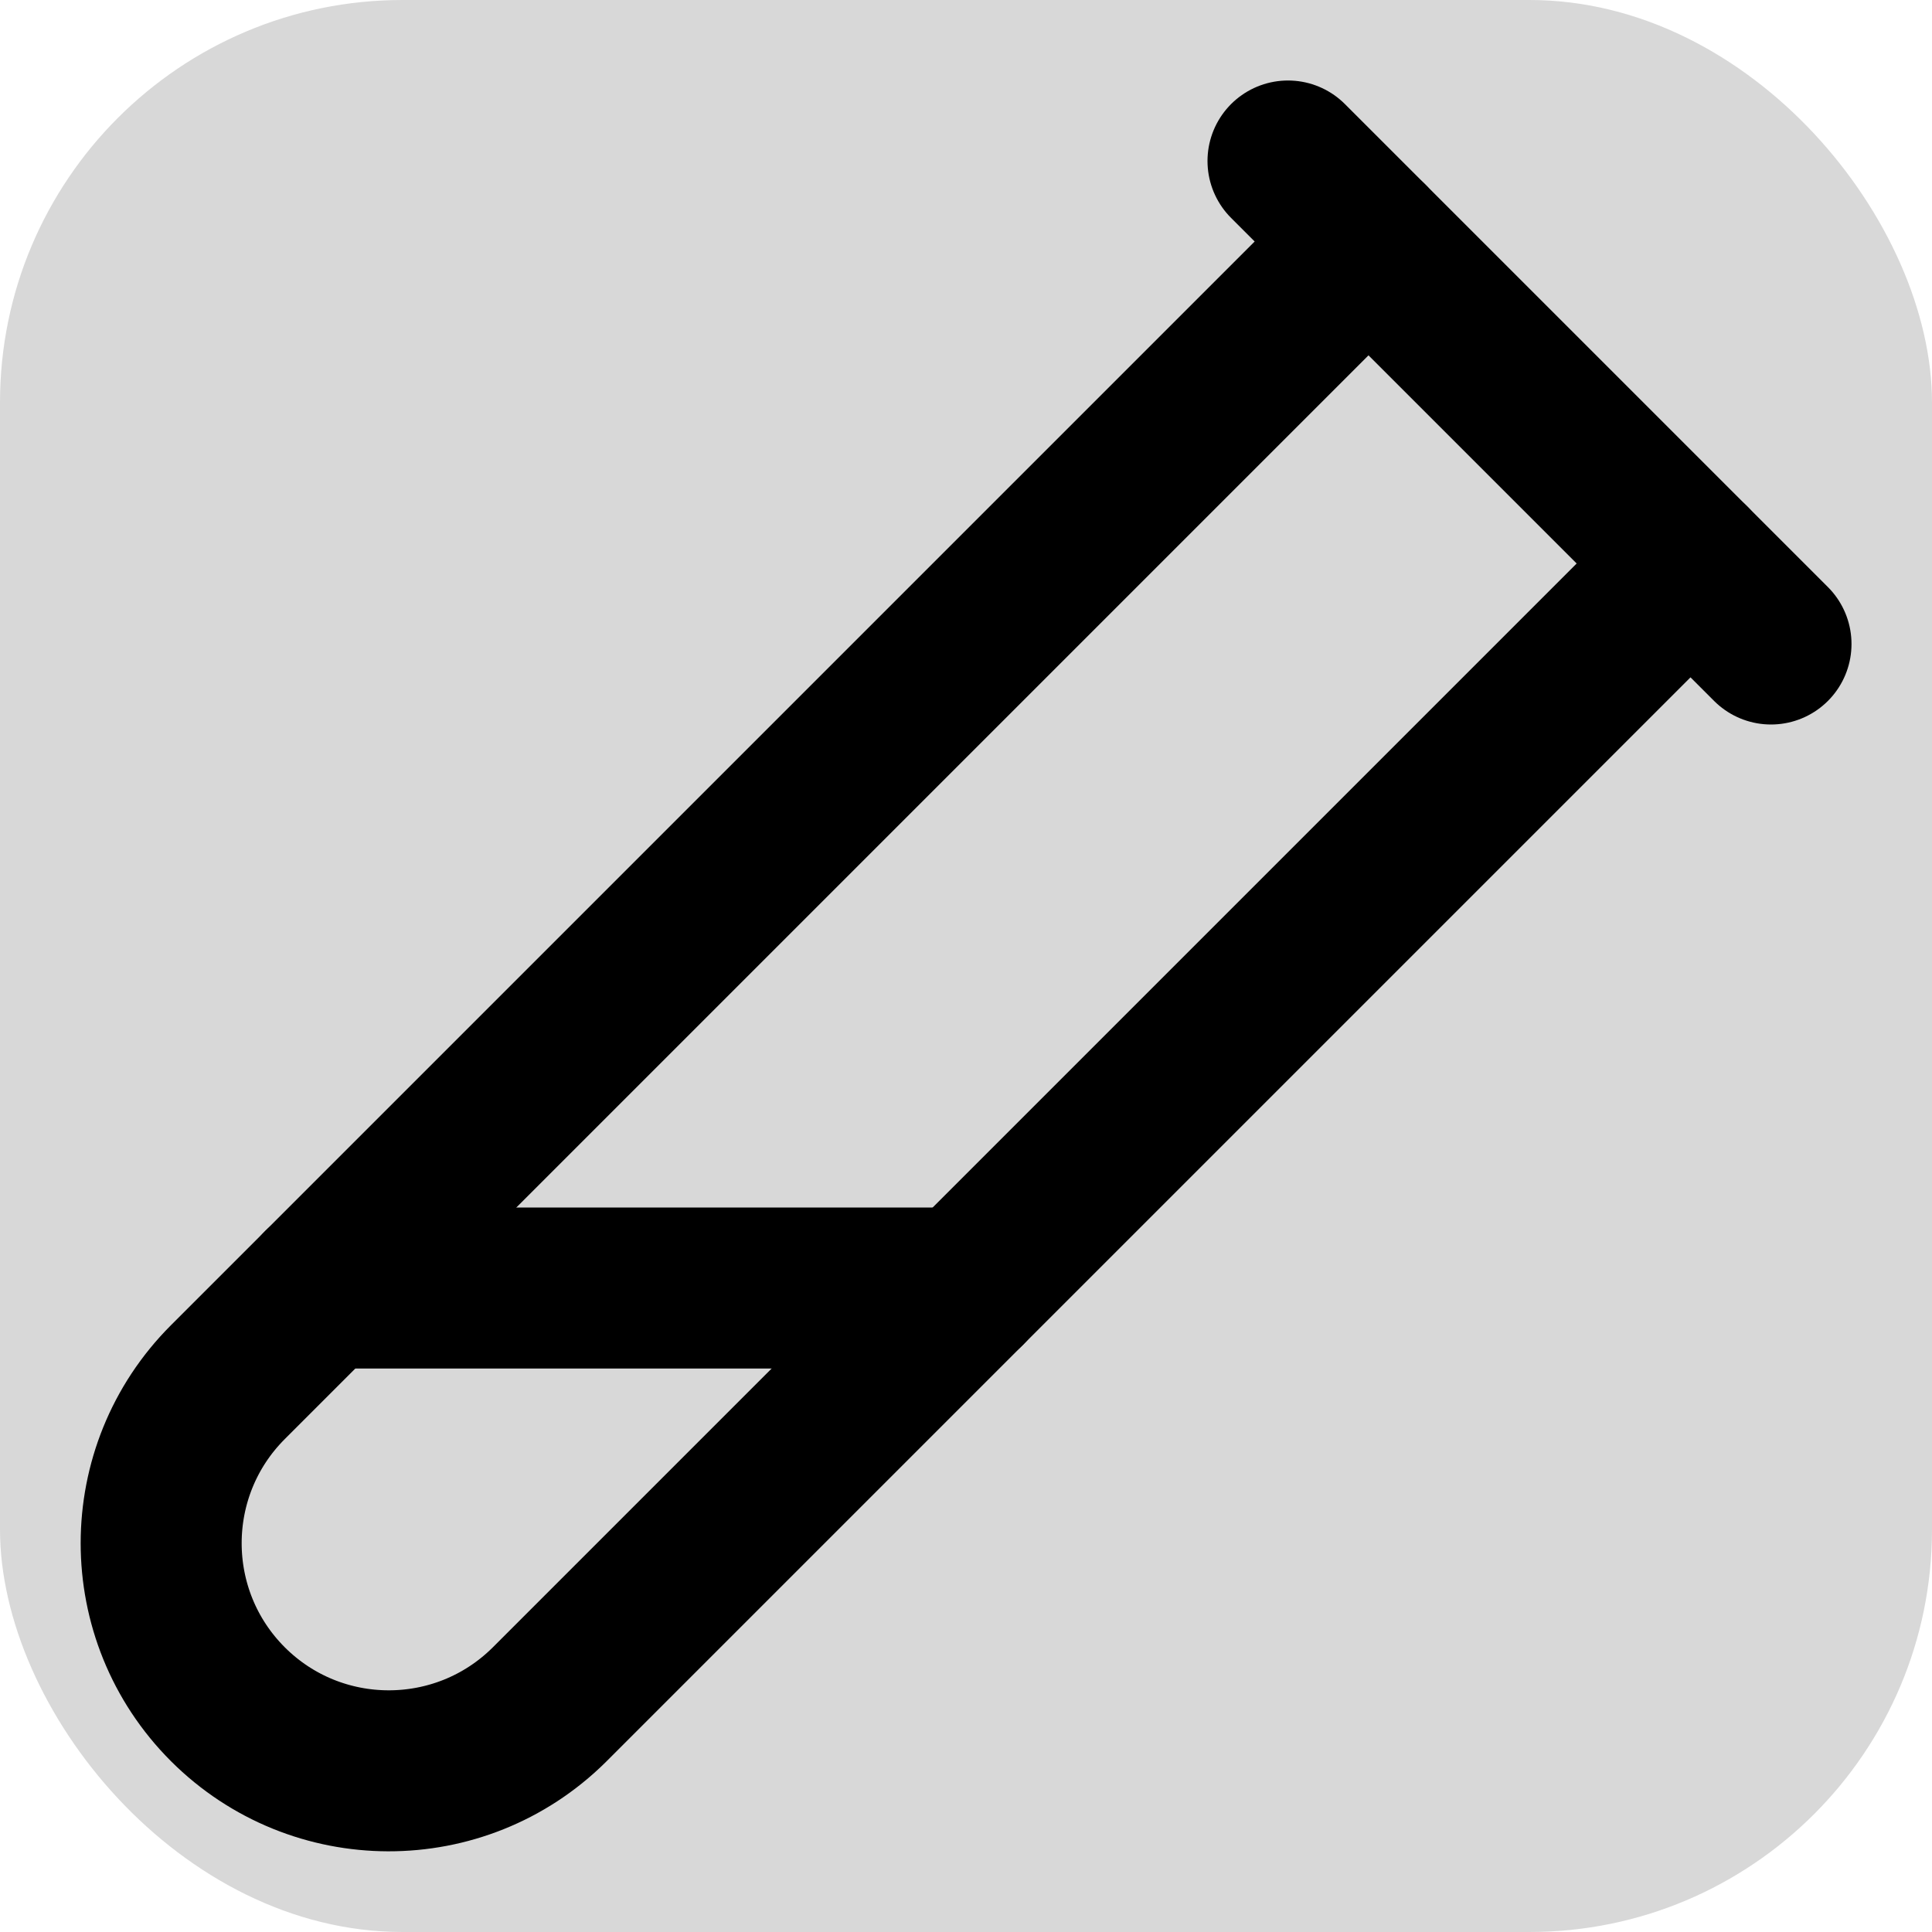
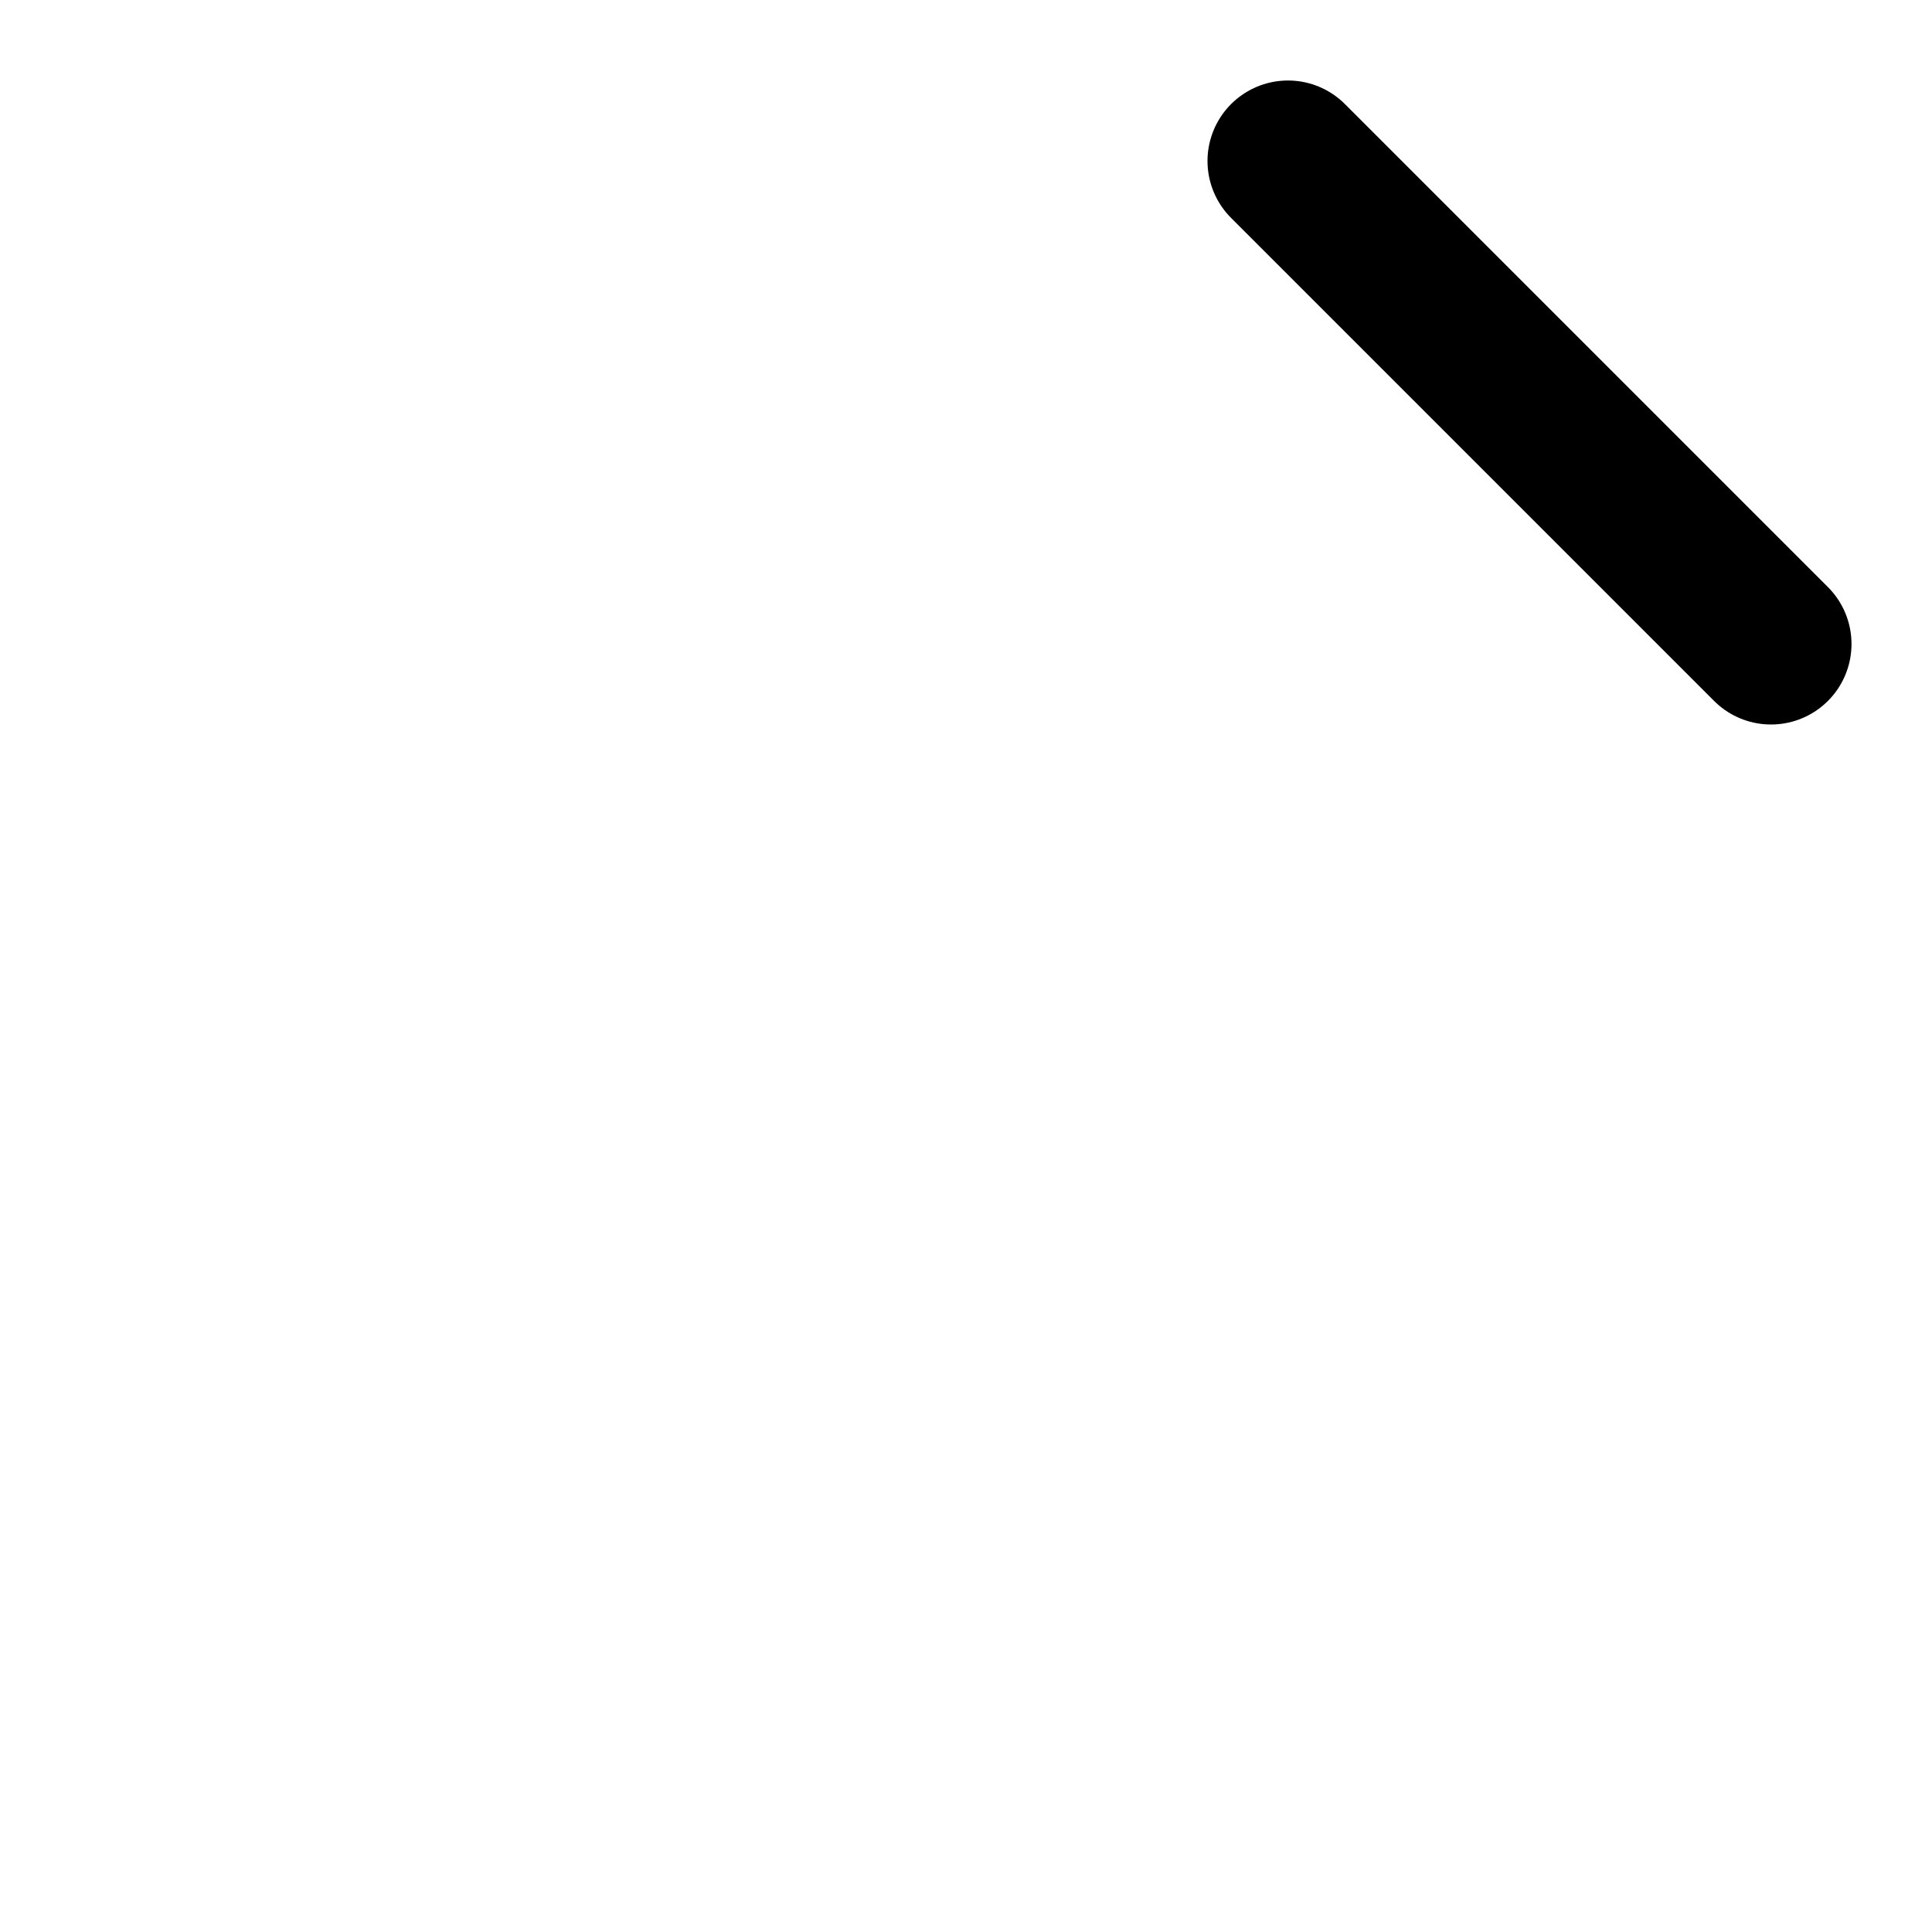
<svg xmlns="http://www.w3.org/2000/svg" width="24px" height="24px" viewBox="0 0 24 24" version="1.1">
  <title>Group</title>
  <g id="Page-1" stroke="none" stroke-width="1" fill="none" fill-rule="evenodd">
    <g id="Group">
-       <rect id="Rectangle" fill="#D8D8D8" x="0" y="0" width="24" height="24" rx="5" />
      <g id="favicon" stroke="#000000" stroke-linecap="round" stroke-linejoin="round">
        <g id="Group">
-           <path d="M21,7 L6.82,21.18 C5.713,22.274 3.931,22.27 2.83,21.17 C1.726,20.065 1.726,18.275 2.83,17.17 L17,3" id="Path" stroke-width="2" />
          <line x1="16" y1="2" x2="22" y2="8" id="Path" stroke-width="2" />
-           <line x1="12" y1="16" x2="4" y2="16" id="Path" stroke-width="2" />
        </g>
      </g>
    </g>
  </g>
</svg>